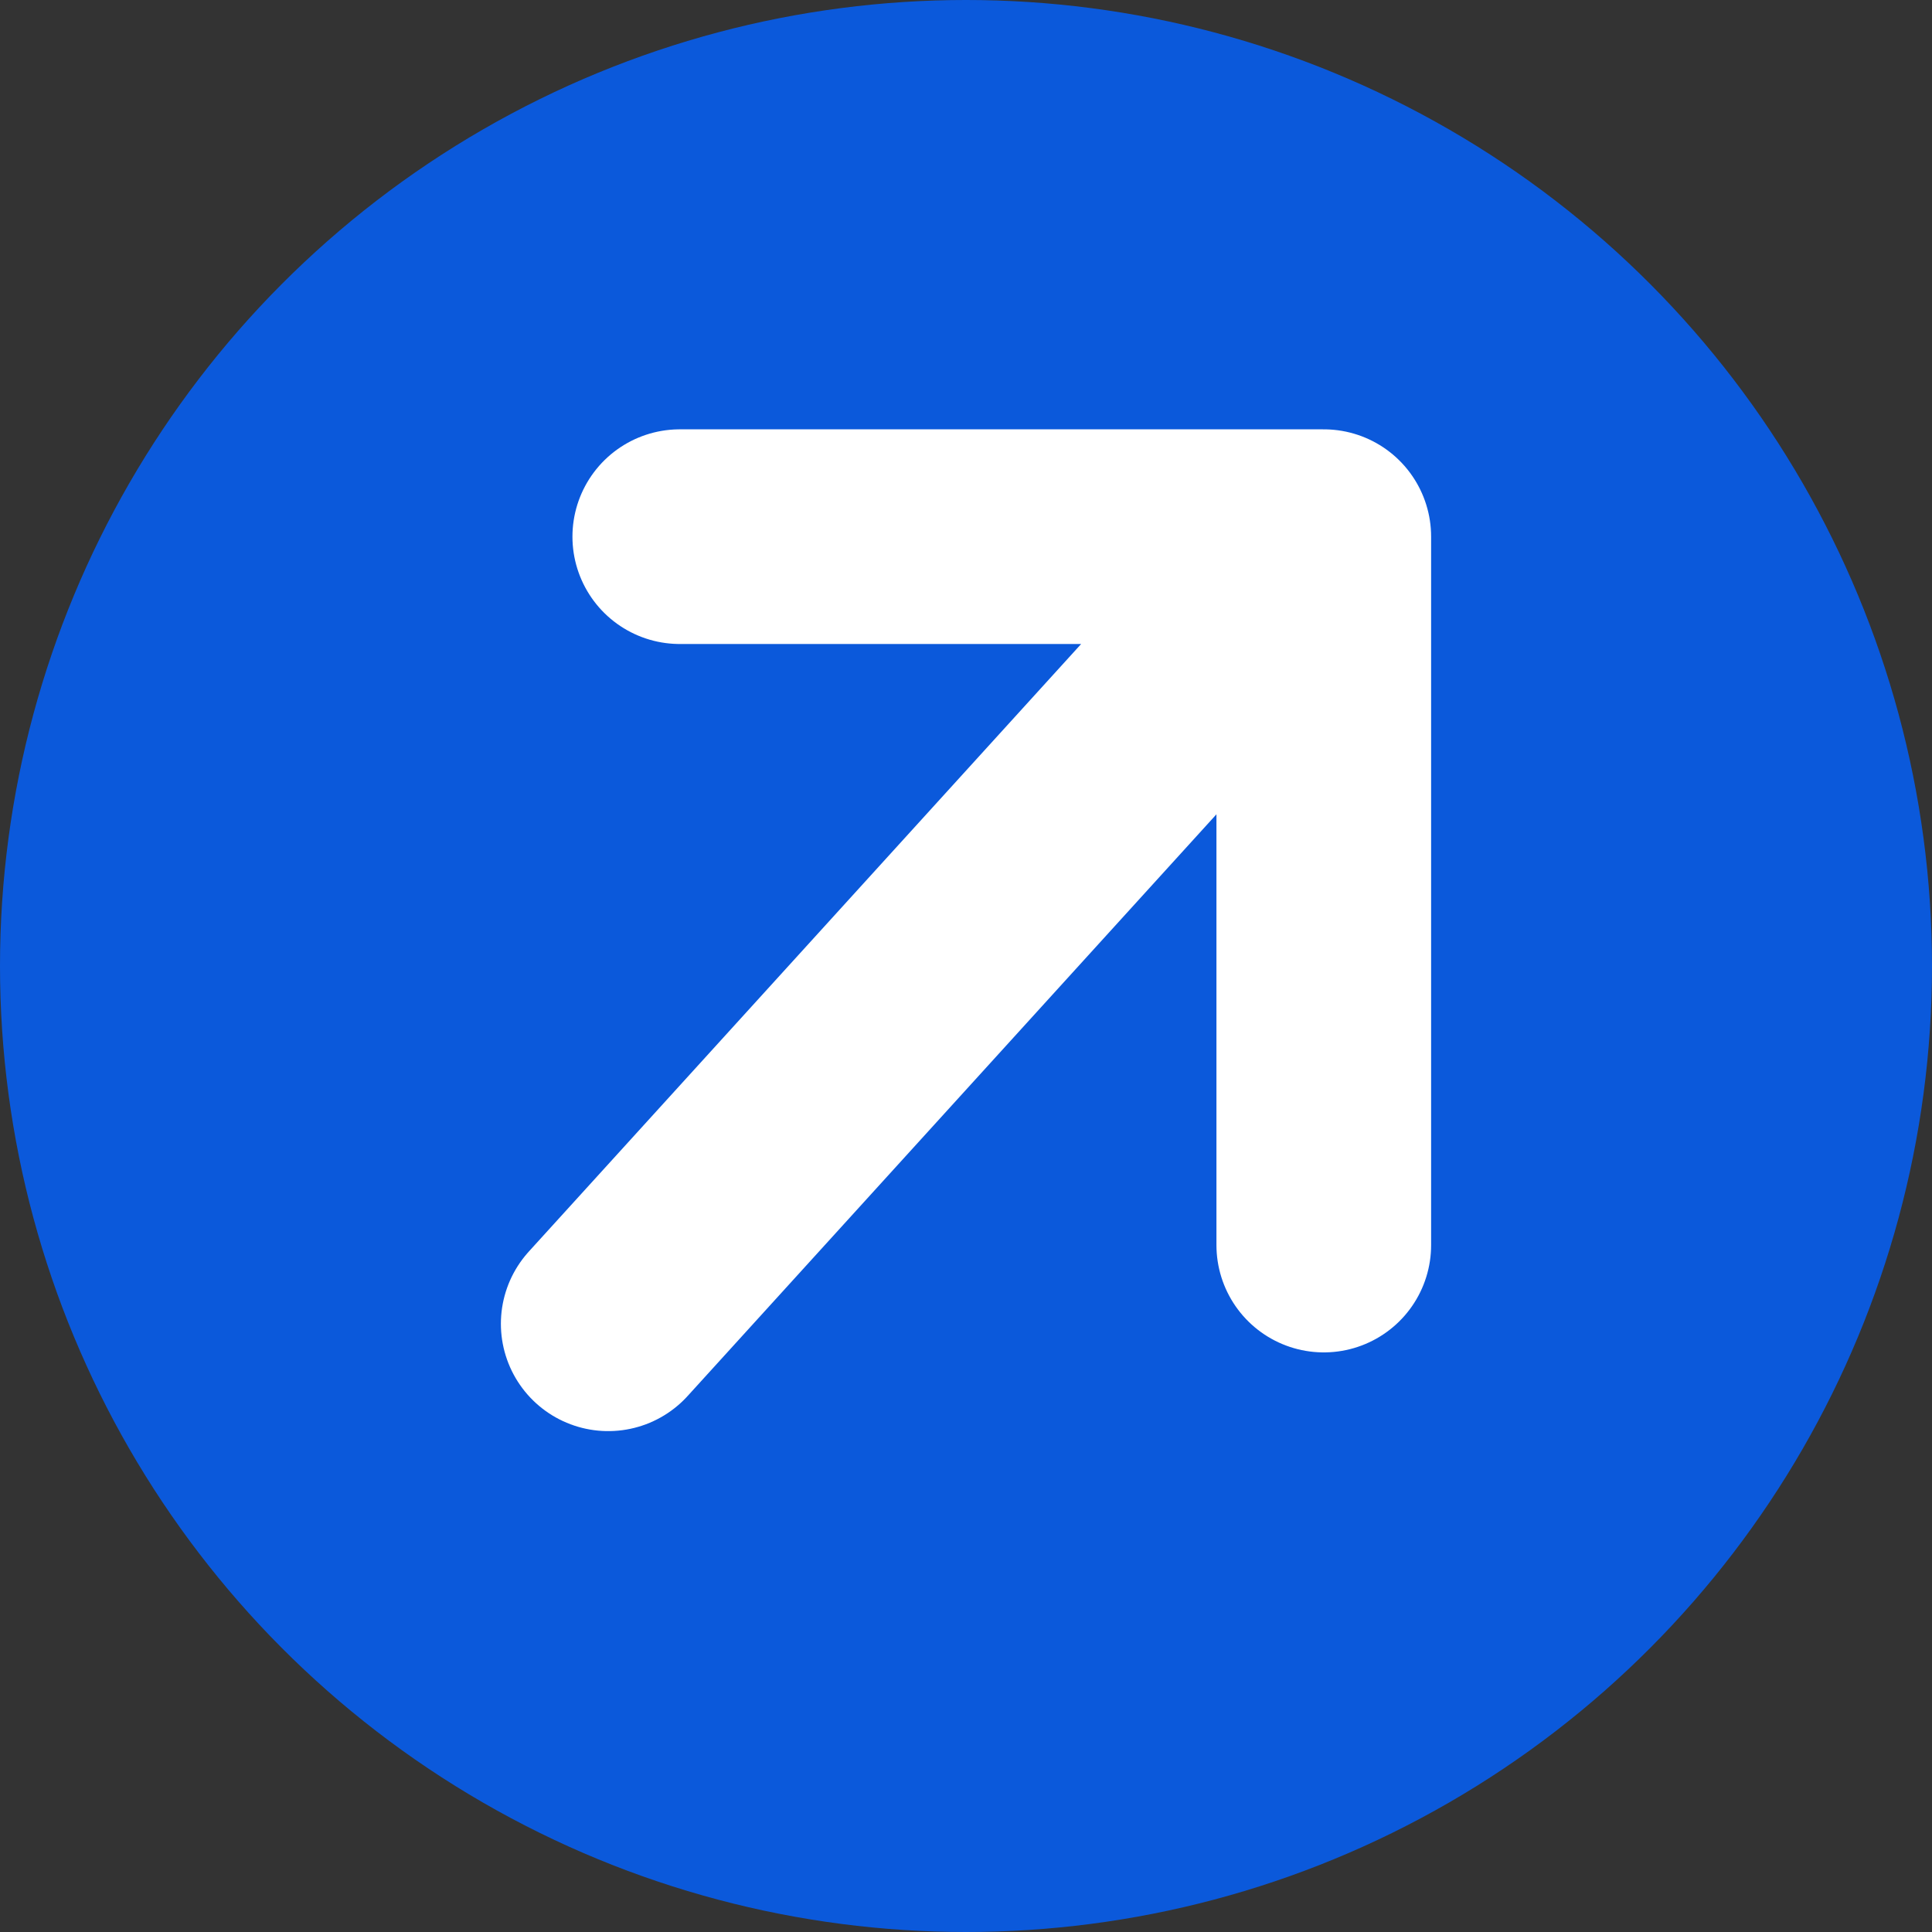
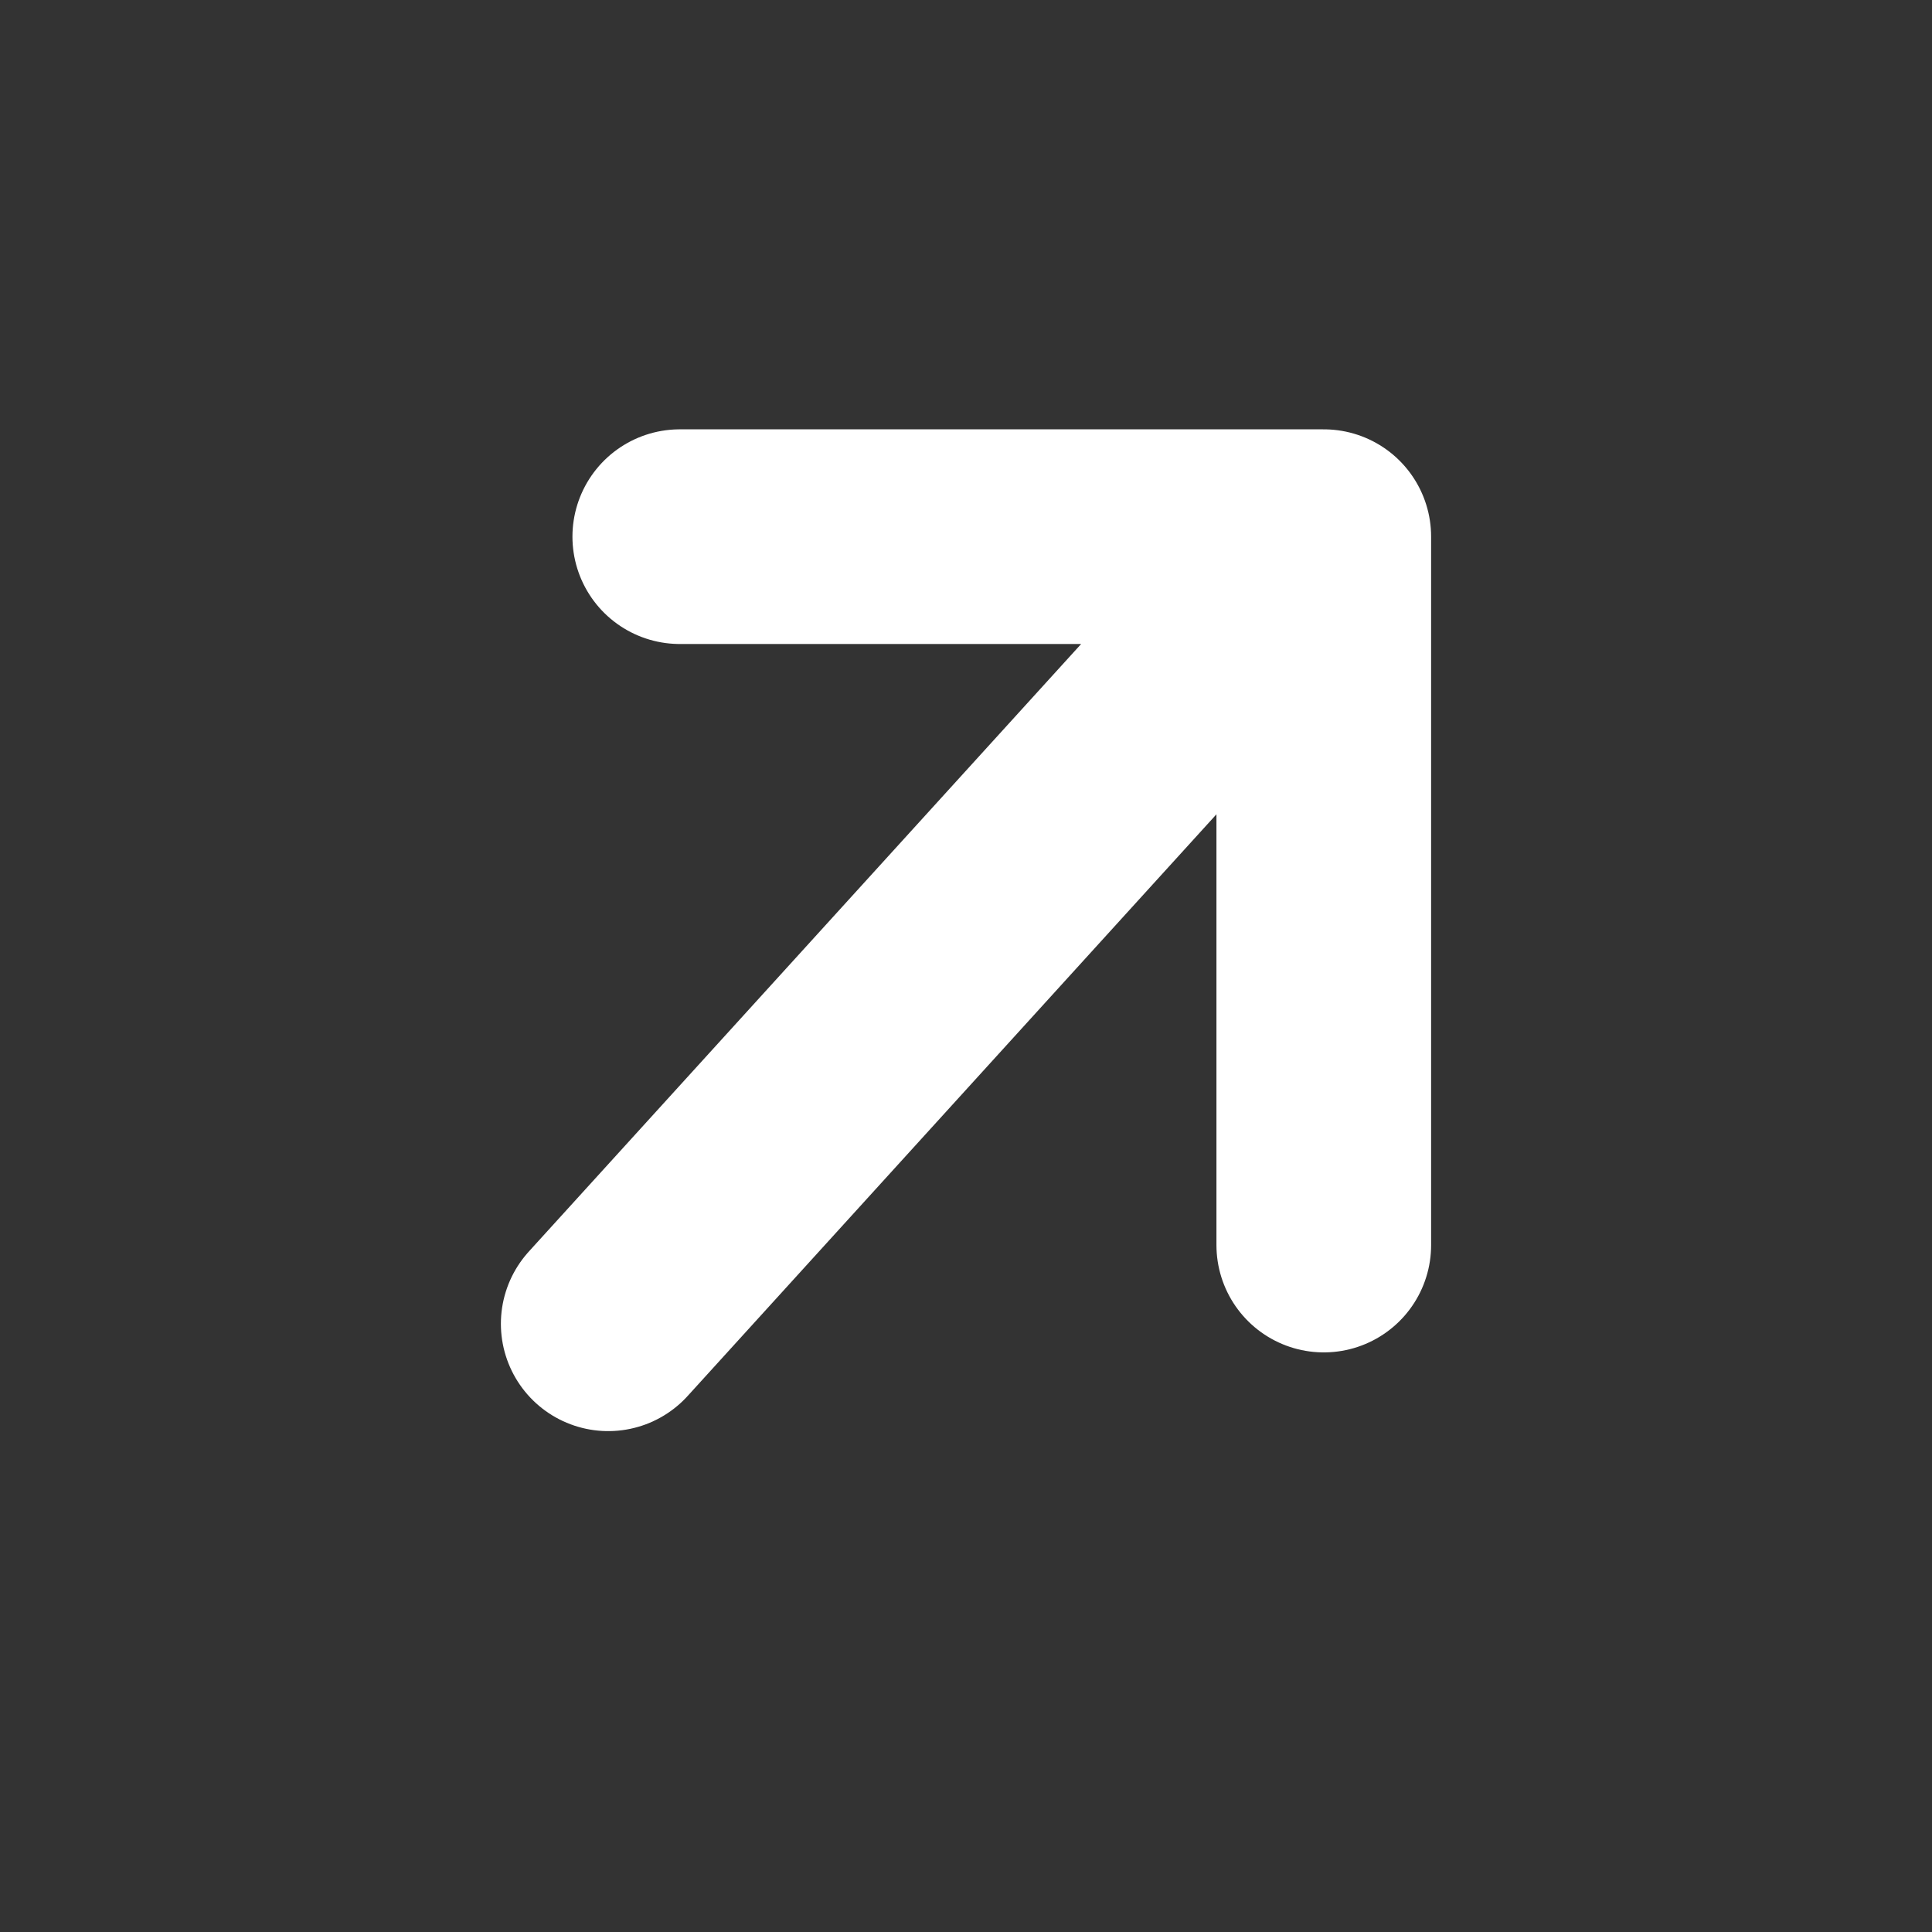
<svg xmlns="http://www.w3.org/2000/svg" width="27" height="27" viewBox="0 0 27 27" fill="none">
  <rect x="0" y="0" width="27" height="27" fill="#333333" stroke="none" />
-   <circle cx="13.5" cy="13.5" r="13.5" fill="#0B59DB" />
  <path d="M8.5 18.5L18.5 7.5M18.5 7.5L18.5 17.4M18.5 7.5L9.5 7.5" stroke="white" stroke-width="3" stroke-linecap="round" stroke-linejoin="round" />
</svg>